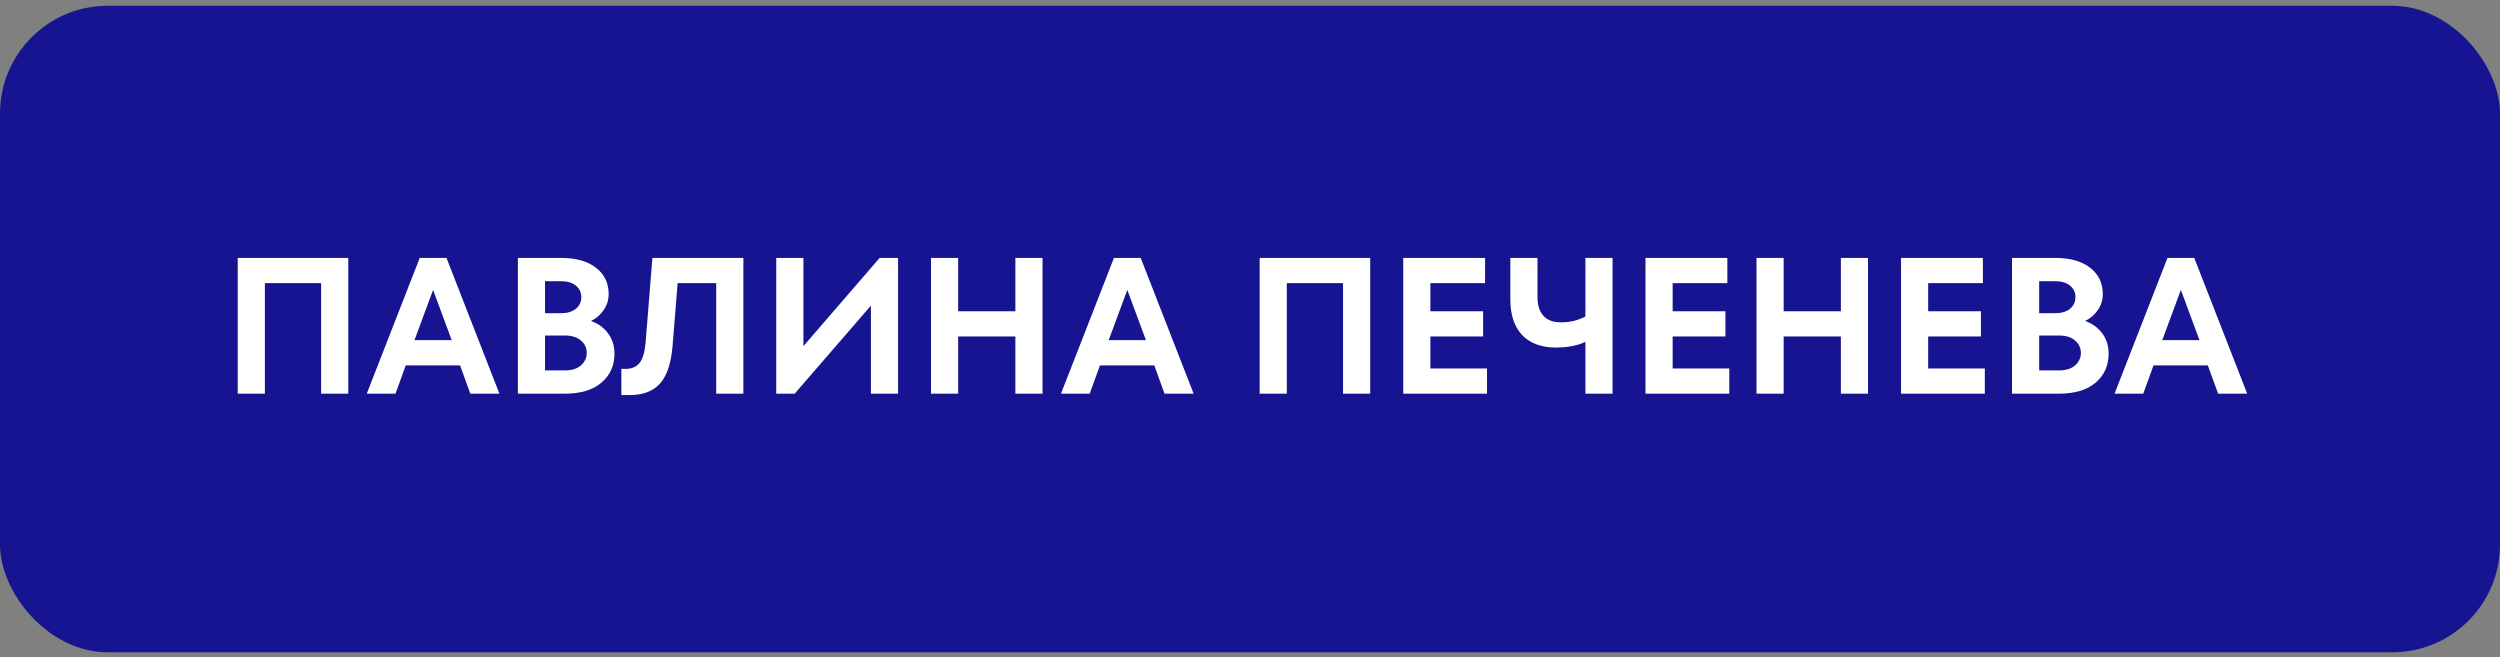
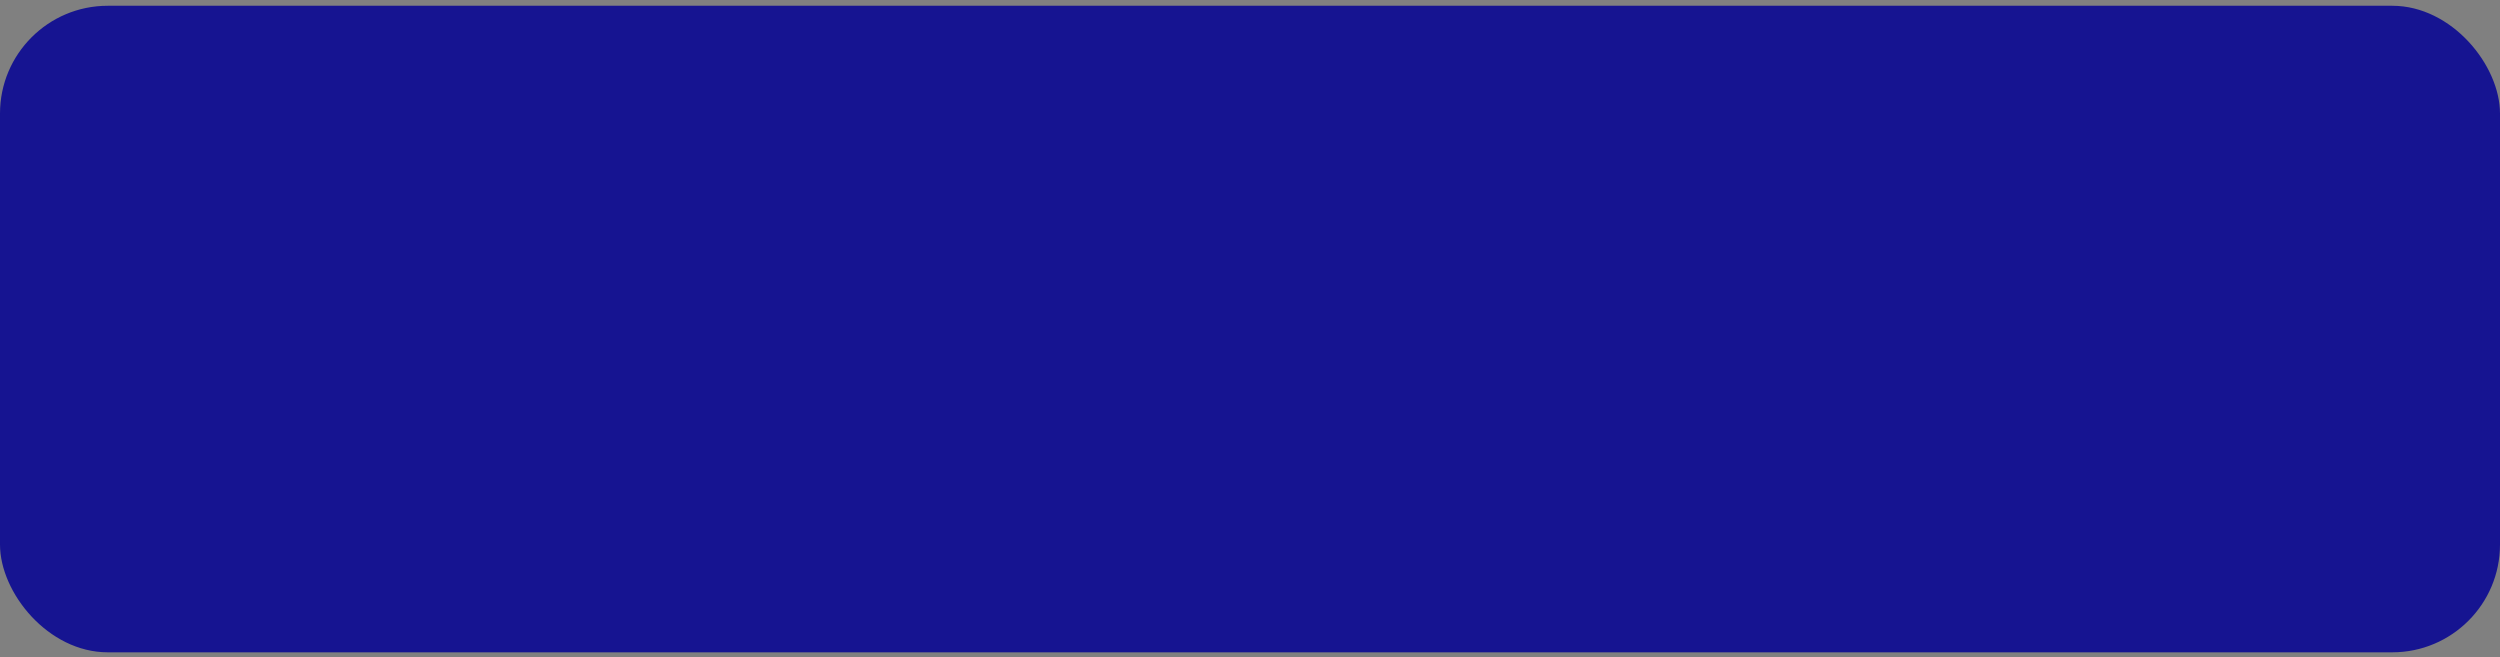
<svg xmlns="http://www.w3.org/2000/svg" width="232" height="61" viewBox="0 0 232 61" fill="none">
  <rect x="0" y="0" width="232" height="61" fill="#808080" stroke="none" />
  <rect y="0.535" width="232" height="60" rx="10" fill="#161491" />
-   <path d="M24.581 36.535H22.061V23.935H32.321V36.535H29.801V26.275H24.581V36.535ZM46.347 36.535H43.648L42.694 33.907H37.654L36.7 36.535H34.035L38.95 23.935H41.434L46.347 36.535ZM41.919 31.567L40.191 26.905L38.464 31.567H41.919ZM54.845 29.785C55.517 30.025 56.045 30.409 56.429 30.937C56.825 31.465 57.023 32.089 57.023 32.809C57.023 33.925 56.621 34.825 55.817 35.509C55.025 36.193 53.873 36.535 52.361 36.535H48.059V23.935H52.073C53.453 23.935 54.533 24.241 55.313 24.853C56.093 25.453 56.483 26.269 56.483 27.301C56.483 27.841 56.327 28.333 56.015 28.777C55.715 29.221 55.325 29.557 54.845 29.785ZM50.579 26.095V29.065H52.055C52.655 29.065 53.117 28.927 53.441 28.651C53.777 28.375 53.945 28.015 53.945 27.571C53.945 27.139 53.777 26.785 53.441 26.509C53.117 26.233 52.655 26.095 52.055 26.095H50.579ZM52.415 34.375C53.063 34.375 53.561 34.219 53.909 33.907C54.269 33.595 54.449 33.211 54.449 32.755C54.449 32.287 54.269 31.903 53.909 31.603C53.561 31.291 53.063 31.135 52.415 31.135H50.579V34.375H52.415ZM60.543 23.935H68.985V36.535H66.465V26.275H62.883L62.415 32.089C62.283 33.709 61.893 34.879 61.245 35.599C60.597 36.307 59.667 36.661 58.455 36.661H57.663V34.231H58.041C58.641 34.231 59.085 34.039 59.373 33.655C59.661 33.271 59.841 32.641 59.913 31.765L60.543 23.935ZM74.556 32.125L81.63 23.935H83.34V36.535H80.82V28.363L73.746 36.535H72.036V23.935H74.556V32.125ZM94.227 28.885V23.935H96.747V36.535H94.227V31.225H88.917V36.535H86.397V23.935H88.917V28.885H94.227ZM110.771 36.535H108.071L107.117 33.907H102.077L101.123 36.535H98.459L103.373 23.935H105.857L110.771 36.535ZM106.343 31.567L104.615 26.905L102.887 31.567H106.343ZM119.415 36.535H116.895V23.935H127.155V36.535H124.635V26.275H119.415V36.535ZM132.739 31.225V34.195H137.995V36.535H130.219V23.935H137.815V26.275H132.739V28.885H137.635V31.225H132.739ZM147.126 23.935H149.646V36.535H147.126V31.729C146.37 32.077 145.452 32.251 144.372 32.251C143.04 32.251 142.002 31.867 141.258 31.099C140.526 30.319 140.16 29.215 140.16 27.787V23.935H142.68V27.589C142.68 28.321 142.86 28.891 143.22 29.299C143.58 29.707 144.12 29.911 144.84 29.911C145.284 29.911 145.68 29.869 146.028 29.785C146.388 29.701 146.754 29.563 147.126 29.371V23.935ZM155.222 31.225V34.195H160.478V36.535H152.702V23.935H160.298V26.275H155.222V28.885H160.118V31.225H155.222ZM170.833 28.885V23.935H173.353V36.535H170.833V31.225H165.523V36.535H163.003V23.935H165.523V28.885H170.833ZM178.935 31.225V34.195H184.191V36.535H176.415V23.935H184.011V26.275H178.935V28.885H183.831V31.225H178.935ZM193.502 29.785C194.174 30.025 194.702 30.409 195.086 30.937C195.482 31.465 195.68 32.089 195.68 32.809C195.68 33.925 195.278 34.825 194.474 35.509C193.682 36.193 192.53 36.535 191.018 36.535H186.716V23.935H190.73C192.11 23.935 193.19 24.241 193.97 24.853C194.75 25.453 195.14 26.269 195.14 27.301C195.14 27.841 194.984 28.333 194.672 28.777C194.372 29.221 193.982 29.557 193.502 29.785ZM189.236 26.095V29.065H190.712C191.312 29.065 191.774 28.927 192.098 28.651C192.434 28.375 192.602 28.015 192.602 27.571C192.602 27.139 192.434 26.785 192.098 26.509C191.774 26.233 191.312 26.095 190.712 26.095H189.236ZM191.072 34.375C191.72 34.375 192.218 34.219 192.566 33.907C192.926 33.595 193.106 33.211 193.106 32.755C193.106 32.287 192.926 31.903 192.566 31.603C192.218 31.291 191.72 31.135 191.072 31.135H189.236V34.375H191.072ZM208.541 36.535H205.841L204.887 33.907H199.847L198.893 36.535H196.229L201.143 23.935H203.627L208.541 36.535ZM204.113 31.567L202.385 26.905L200.657 31.567H204.113Z" fill="white" />
</svg>